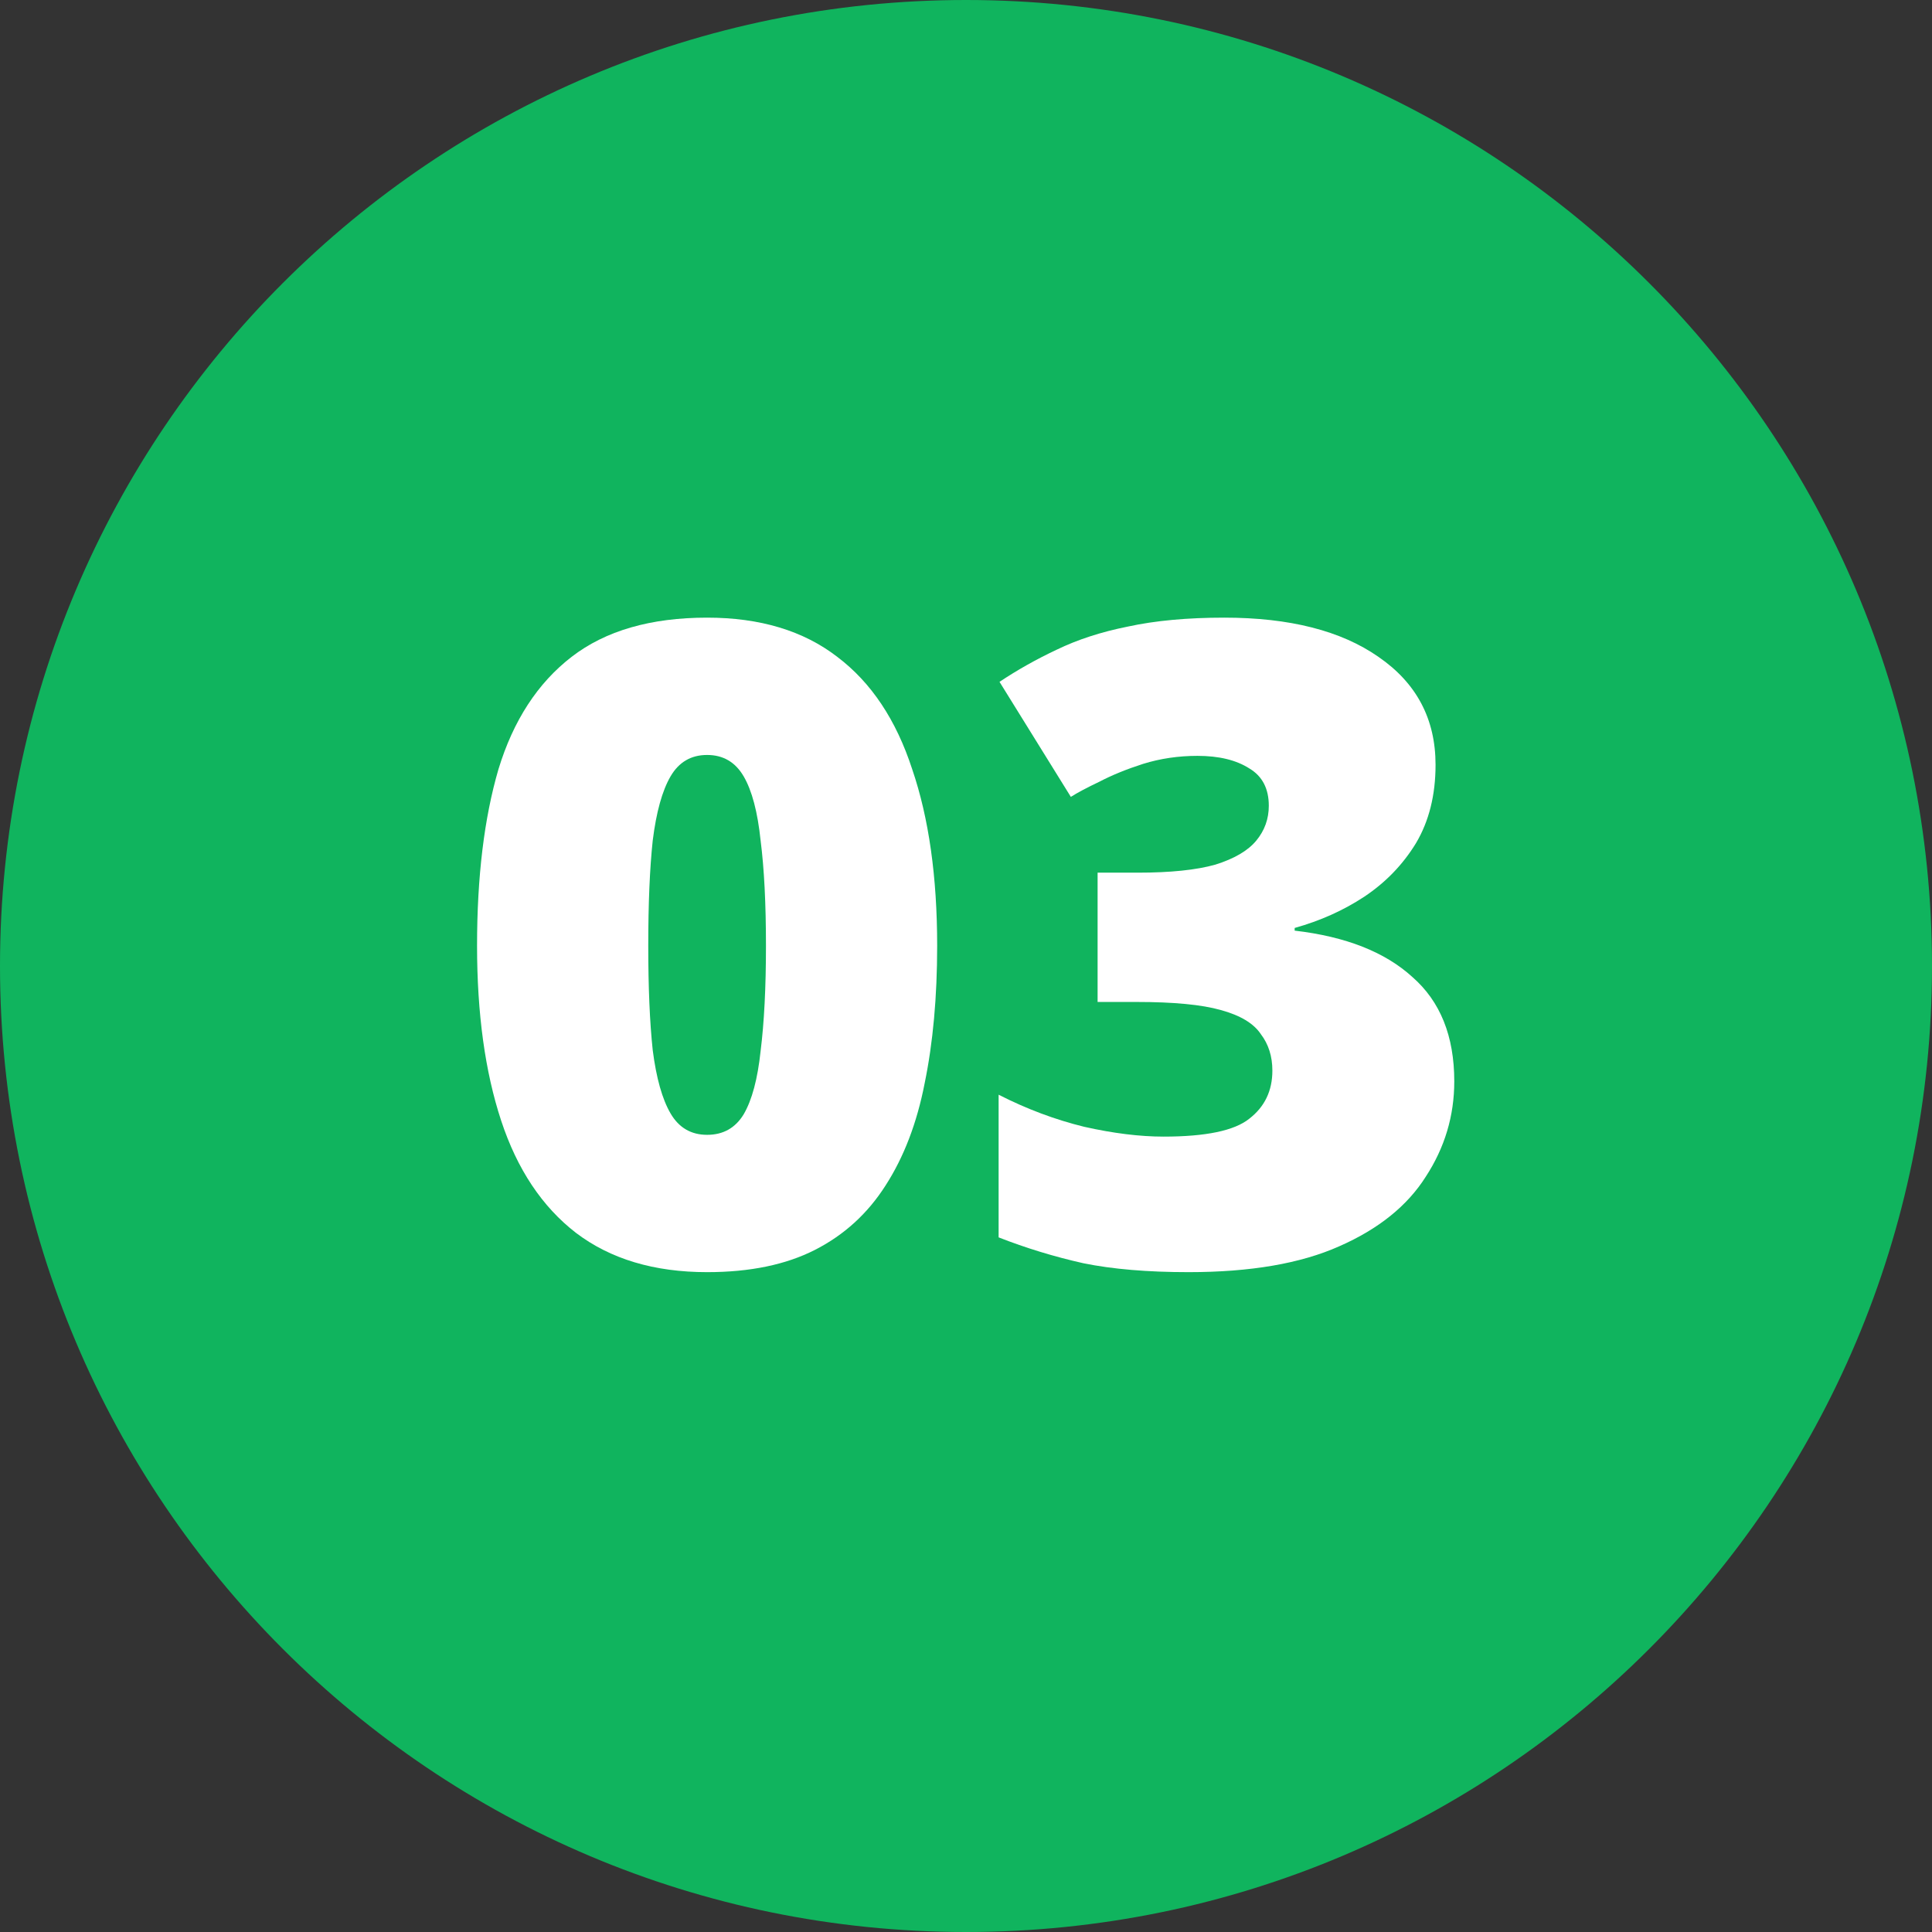
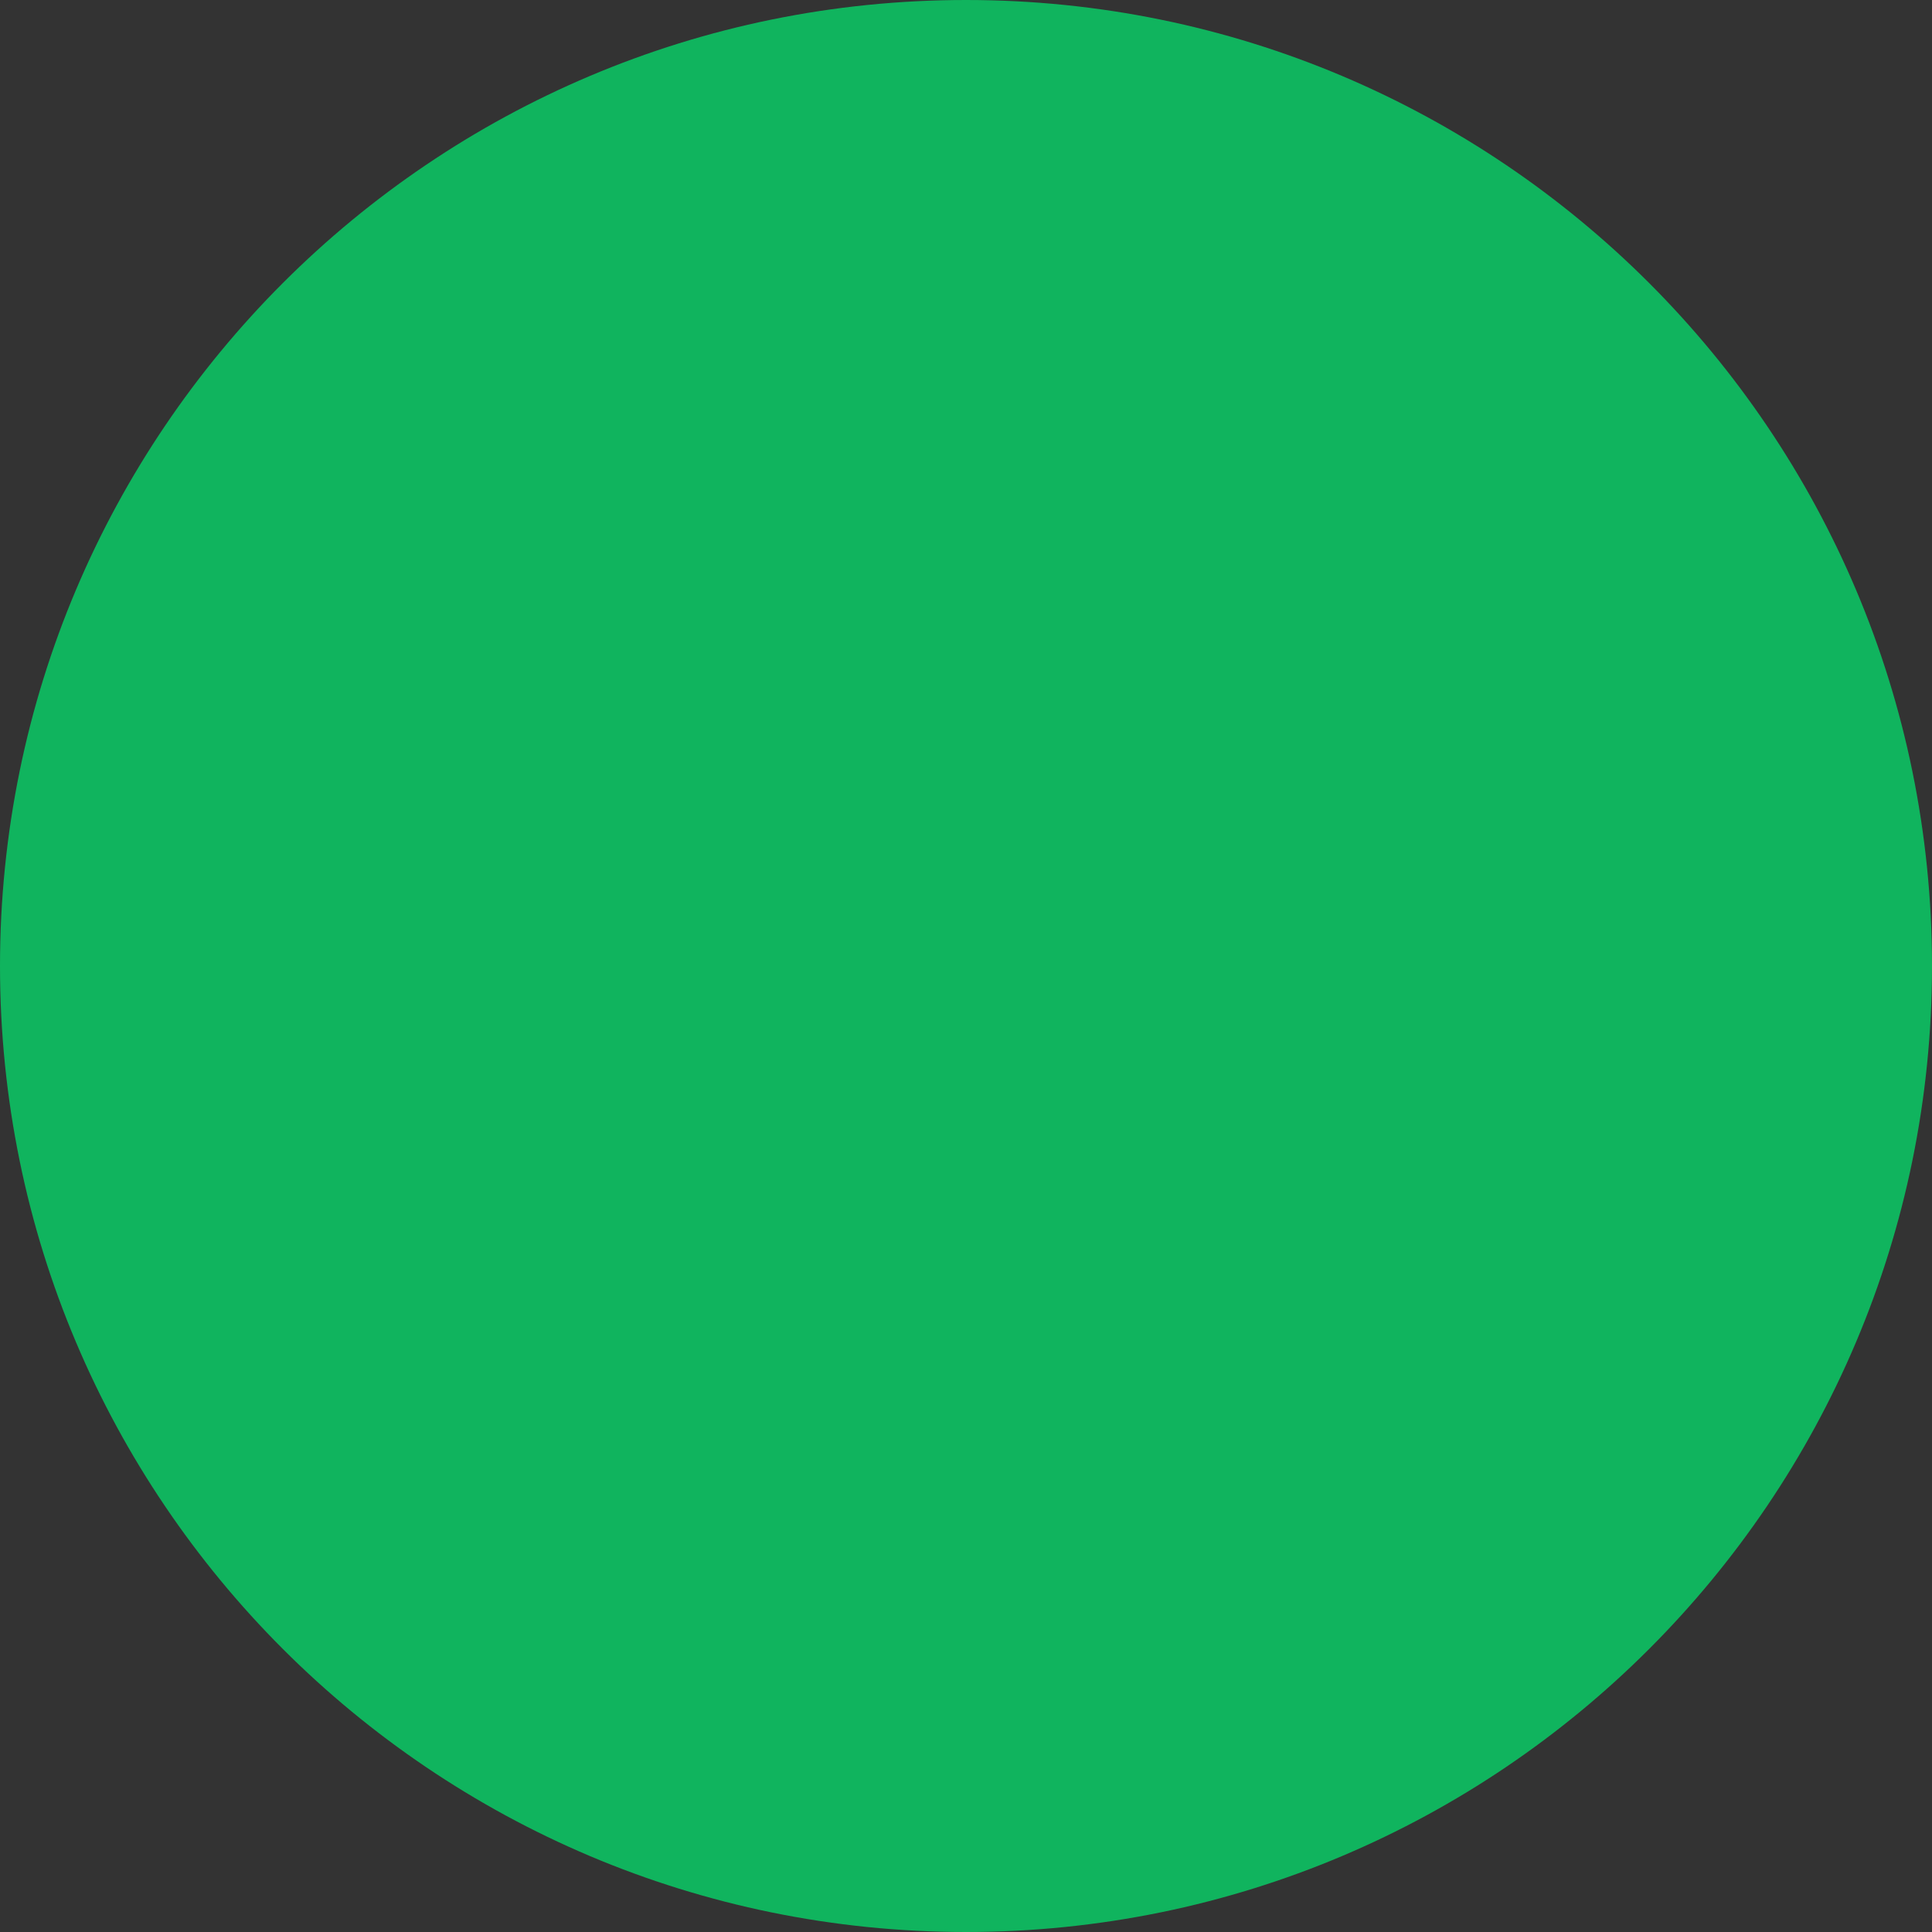
<svg xmlns="http://www.w3.org/2000/svg" width="52" height="52" viewBox="0 0 52 52" fill="none">
  <rect x="0" y="0" width="52" height="52" fill="#333333" stroke="none" />
  <path d="M26 52C40.359 52 52 40.359 52 26C52 11.641 40.359 0 26 0C11.641 0 0 11.641 0 26C0 40.359 11.641 52 26 52Z" fill="#10B45E" />
-   <path d="M38.638 20.584C38.638 21.4 38.462 22.104 38.11 22.696C37.758 23.272 37.294 23.752 36.718 24.136C36.158 24.504 35.534 24.784 34.846 24.976V25.048C36.222 25.208 37.278 25.624 38.014 26.296C38.766 26.952 39.142 27.888 39.142 29.104C39.142 30.032 38.886 30.888 38.374 31.672C37.878 32.456 37.102 33.08 36.046 33.544C35.006 34.008 33.654 34.24 31.99 34.24C30.886 34.24 29.942 34.16 29.158 34C28.374 33.824 27.614 33.592 26.878 33.304V29.464C27.63 29.848 28.398 30.136 29.182 30.328C29.966 30.504 30.678 30.592 31.318 30.592C32.454 30.592 33.222 30.432 33.622 30.112C34.038 29.792 34.246 29.36 34.246 28.816C34.246 28.432 34.142 28.104 33.934 27.832C33.742 27.544 33.382 27.328 32.854 27.184C32.342 27.04 31.59 26.968 30.598 26.968H29.542V23.488H30.622C31.502 23.488 32.198 23.416 32.71 23.272C33.222 23.112 33.59 22.896 33.814 22.624C34.038 22.352 34.15 22.04 34.15 21.688C34.15 21.224 33.974 20.888 33.622 20.68C33.27 20.456 32.806 20.344 32.23 20.344C31.718 20.344 31.23 20.416 30.766 20.56C30.318 20.704 29.926 20.864 29.59 21.04C29.254 21.2 28.998 21.336 28.822 21.448L26.902 18.352C27.382 18.032 27.894 17.744 28.438 17.488C28.998 17.216 29.638 17.008 30.358 16.864C31.094 16.704 31.958 16.624 32.95 16.624C34.71 16.624 36.094 16.976 37.102 17.68C38.126 18.384 38.638 19.352 38.638 20.584Z" fill="white" />
-   <path d="M25.224 25.456C25.224 26.832 25.112 28.064 24.888 29.152C24.68 30.224 24.328 31.144 23.832 31.912C23.352 32.664 22.72 33.24 21.936 33.64C21.152 34.04 20.184 34.24 19.032 34.24C17.608 34.24 16.432 33.888 15.504 33.184C14.592 32.48 13.92 31.472 13.488 30.16C13.056 28.848 12.84 27.28 12.84 25.456C12.84 23.6 13.032 22.016 13.416 20.704C13.816 19.392 14.472 18.384 15.384 17.68C16.296 16.976 17.512 16.624 19.032 16.624C20.456 16.624 21.624 16.976 22.536 17.68C23.448 18.368 24.12 19.376 24.552 20.704C25 22.016 25.224 23.6 25.224 25.456ZM17.448 25.456C17.448 26.576 17.488 27.512 17.568 28.264C17.664 29.016 17.824 29.584 18.048 29.968C18.272 30.352 18.6 30.544 19.032 30.544C19.464 30.544 19.792 30.36 20.016 29.992C20.24 29.608 20.392 29.04 20.472 28.288C20.568 27.52 20.616 26.576 20.616 25.456C20.616 24.32 20.568 23.376 20.472 22.624C20.392 21.856 20.24 21.28 20.016 20.896C19.792 20.512 19.464 20.32 19.032 20.32C18.6 20.32 18.272 20.512 18.048 20.896C17.824 21.28 17.664 21.856 17.568 22.624C17.488 23.376 17.448 24.32 17.448 25.456Z" fill="white" />
</svg>